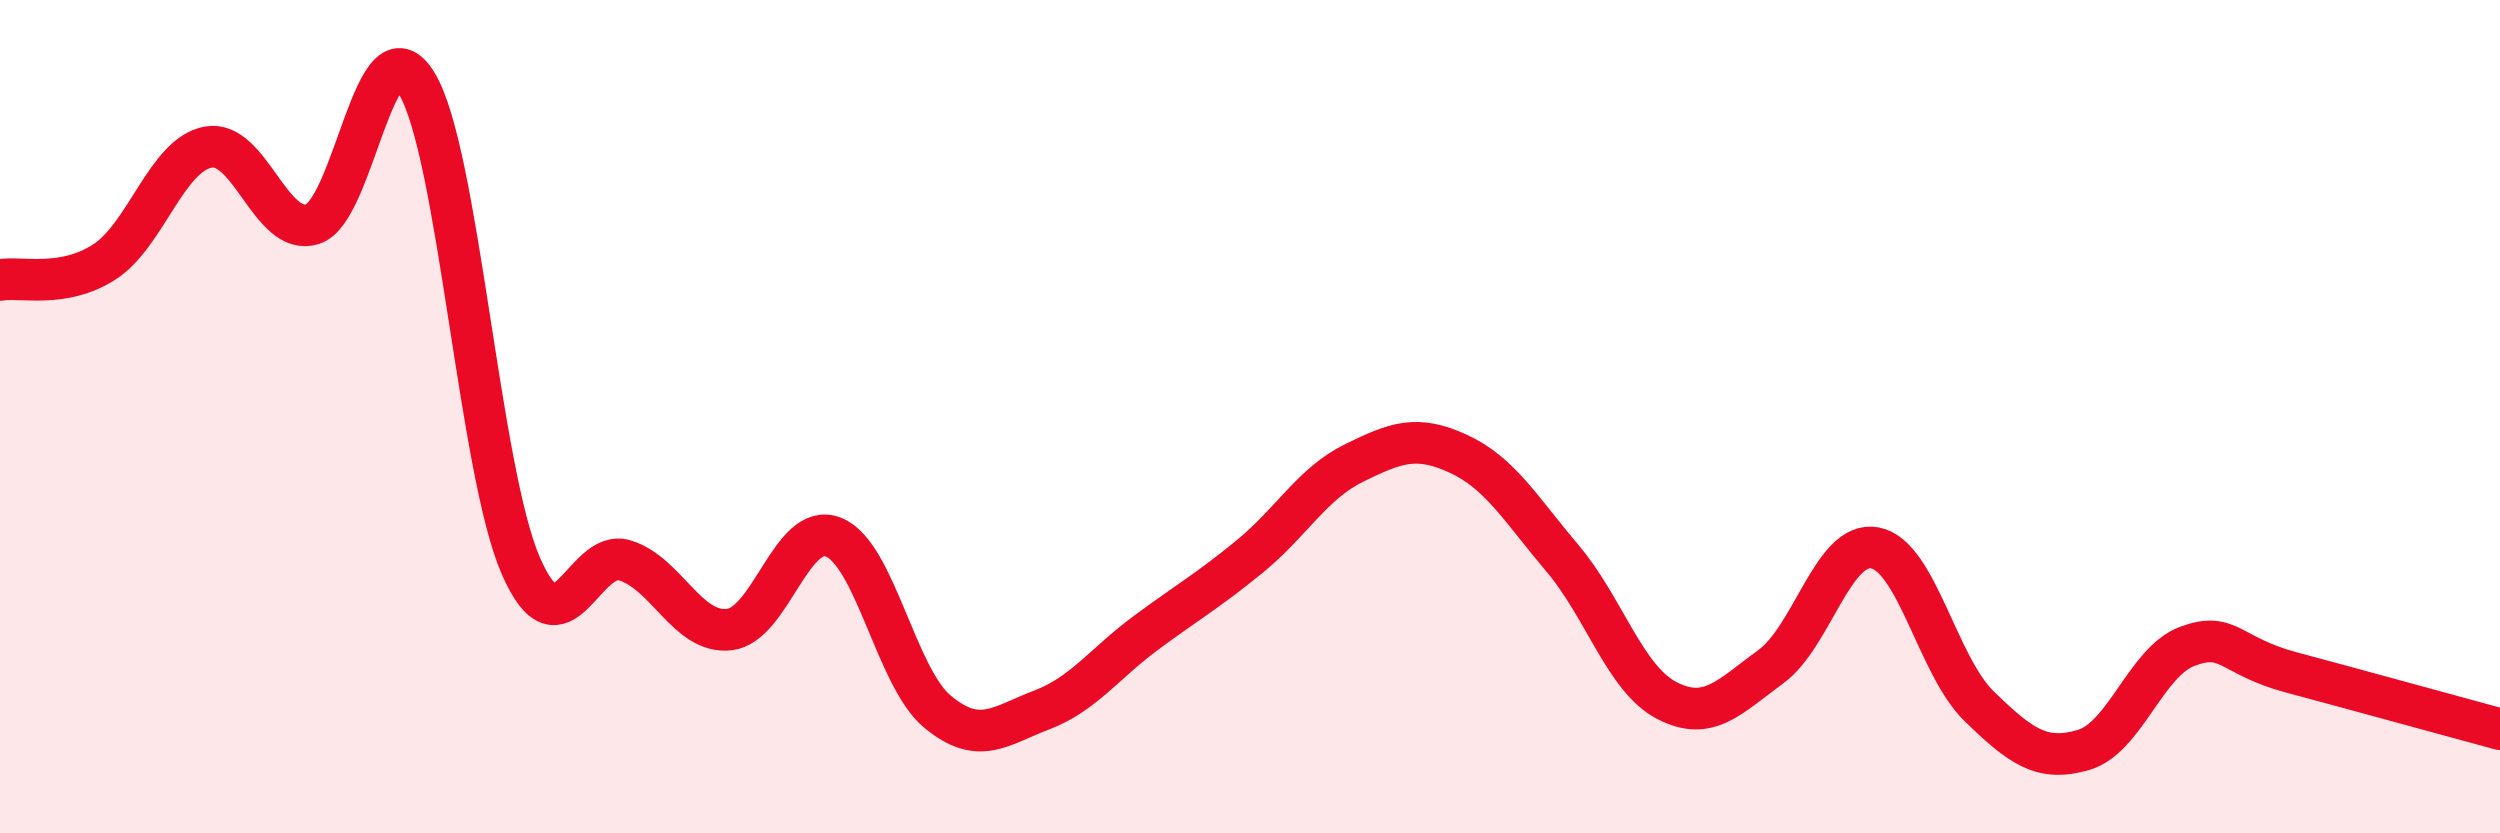
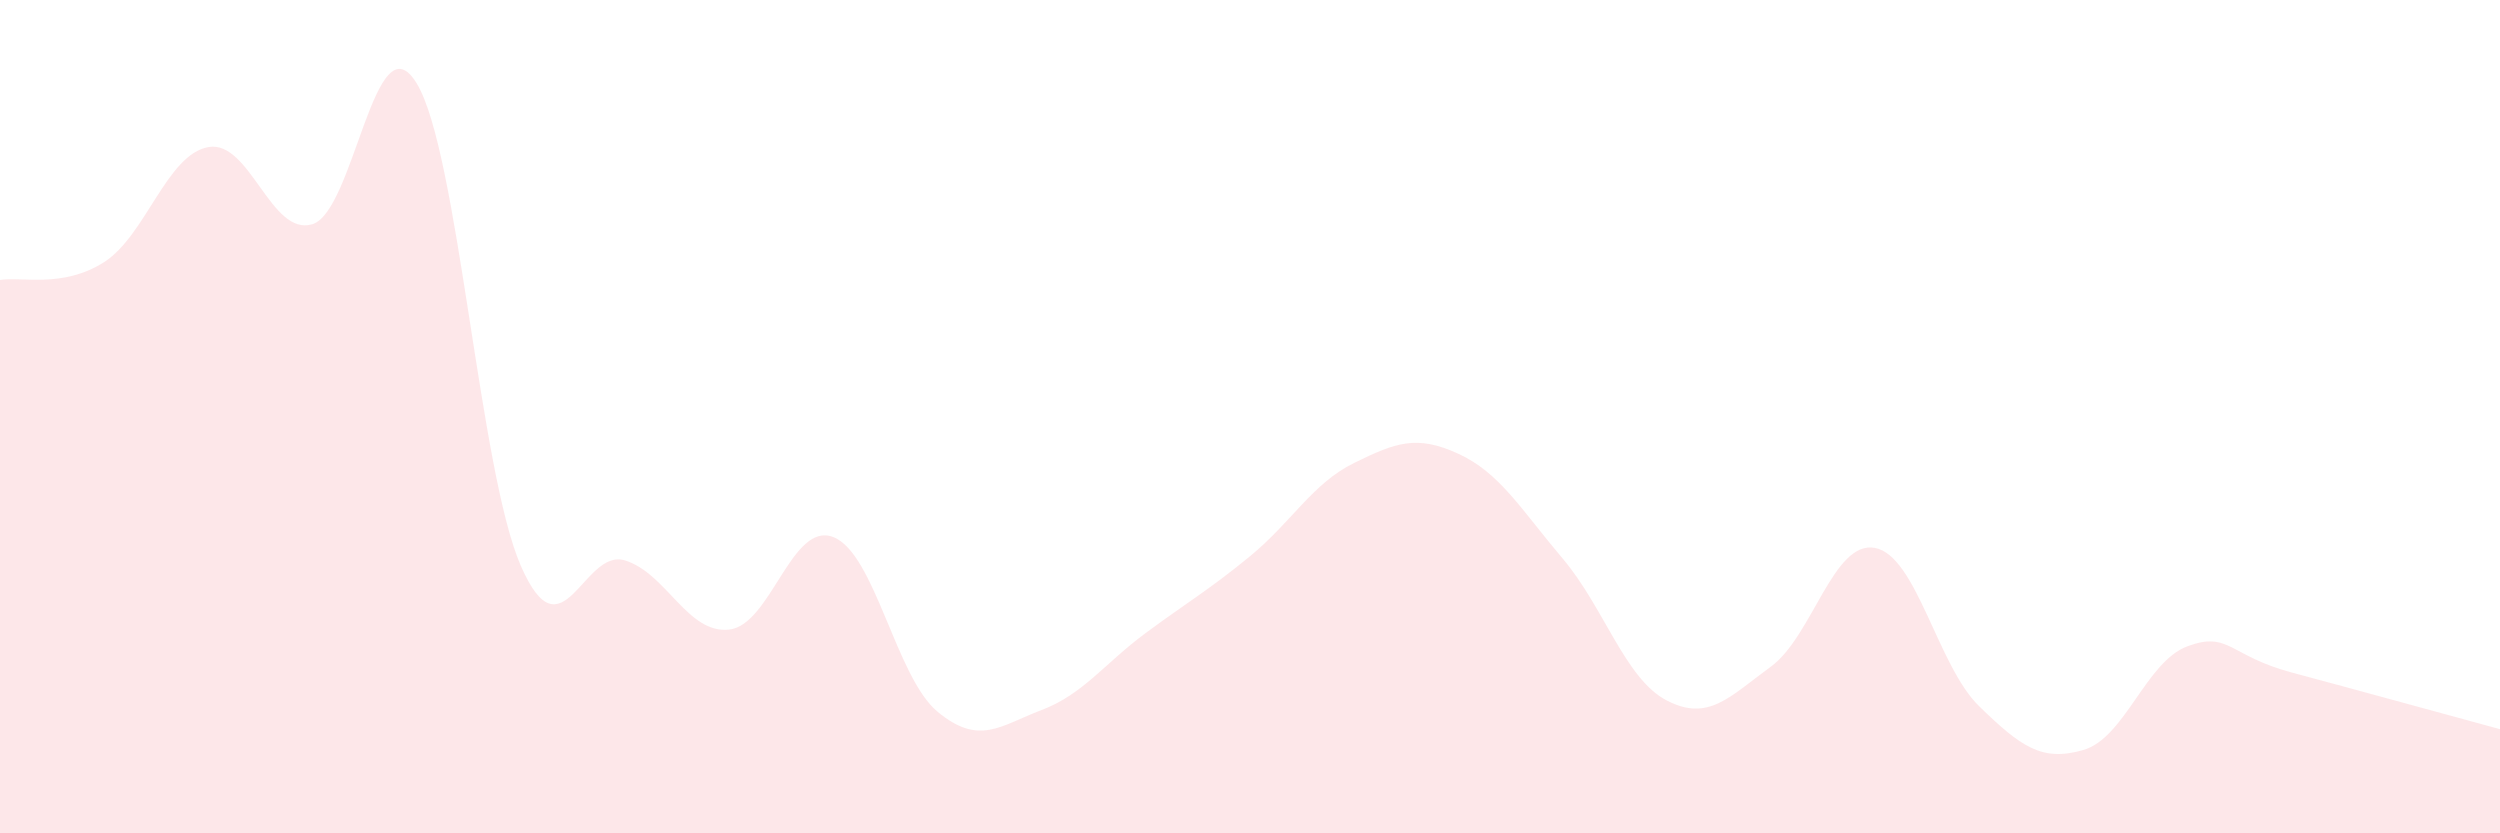
<svg xmlns="http://www.w3.org/2000/svg" width="60" height="20" viewBox="0 0 60 20">
  <path d="M 0,6.72 C 0.5,6.63 1.5,6.93 2.5,6.29 C 3.5,5.65 4,3.71 5,3.53 C 6,3.35 6.5,5.69 7.5,5.38 C 8.5,5.07 9,0.36 10,2 C 11,3.64 11.5,11.29 12.5,13.58 C 13.5,15.87 14,13.14 15,13.45 C 16,13.76 16.5,15.22 17.5,15.11 C 18.5,15 19,12.5 20,12.89 C 21,13.28 21.5,16.25 22.5,17.08 C 23.5,17.91 24,17.42 25,17.04 C 26,16.66 26.5,15.93 27.5,15.19 C 28.5,14.45 29,14.17 30,13.35 C 31,12.53 31.5,11.6 32.5,11.11 C 33.5,10.62 34,10.43 35,10.89 C 36,11.35 36.5,12.22 37.5,13.4 C 38.5,14.58 39,16.29 40,16.81 C 41,17.33 41.5,16.73 42.5,16 C 43.5,15.27 44,12.96 45,13.15 C 46,13.34 46.5,15.98 47.5,16.95 C 48.5,17.92 49,18.29 50,18 C 51,17.71 51.5,15.88 52.5,15.51 C 53.5,15.14 53.5,15.74 55,16.14 C 56.5,16.54 59,17.23 60,17.5L60 20L0 20Z" fill="#EB0A25" opacity="0.1" stroke-linecap="round" stroke-linejoin="round" />
-   <path d="M 0,6.72 C 0.5,6.63 1.5,6.93 2.5,6.29 C 3.5,5.65 4,3.71 5,3.53 C 6,3.35 6.5,5.69 7.5,5.38 C 8.5,5.07 9,0.36 10,2 C 11,3.64 11.5,11.29 12.5,13.58 C 13.5,15.87 14,13.14 15,13.45 C 16,13.76 16.5,15.22 17.5,15.11 C 18.5,15 19,12.5 20,12.89 C 21,13.28 21.5,16.25 22.5,17.08 C 23.5,17.91 24,17.42 25,17.04 C 26,16.66 26.5,15.93 27.5,15.19 C 28.5,14.45 29,14.17 30,13.35 C 31,12.53 31.5,11.6 32.5,11.11 C 33.5,10.62 34,10.43 35,10.89 C 36,11.35 36.5,12.22 37.5,13.4 C 38.5,14.58 39,16.29 40,16.81 C 41,17.33 41.5,16.73 42.5,16 C 43.5,15.27 44,12.96 45,13.15 C 46,13.34 46.5,15.98 47.5,16.95 C 48.5,17.92 49,18.29 50,18 C 51,17.71 51.5,15.88 52.5,15.51 C 53.5,15.14 53.5,15.74 55,16.14 C 56.5,16.54 59,17.23 60,17.5" stroke="#EB0A25" stroke-width="1" fill="none" stroke-linecap="round" stroke-linejoin="round" />
</svg>